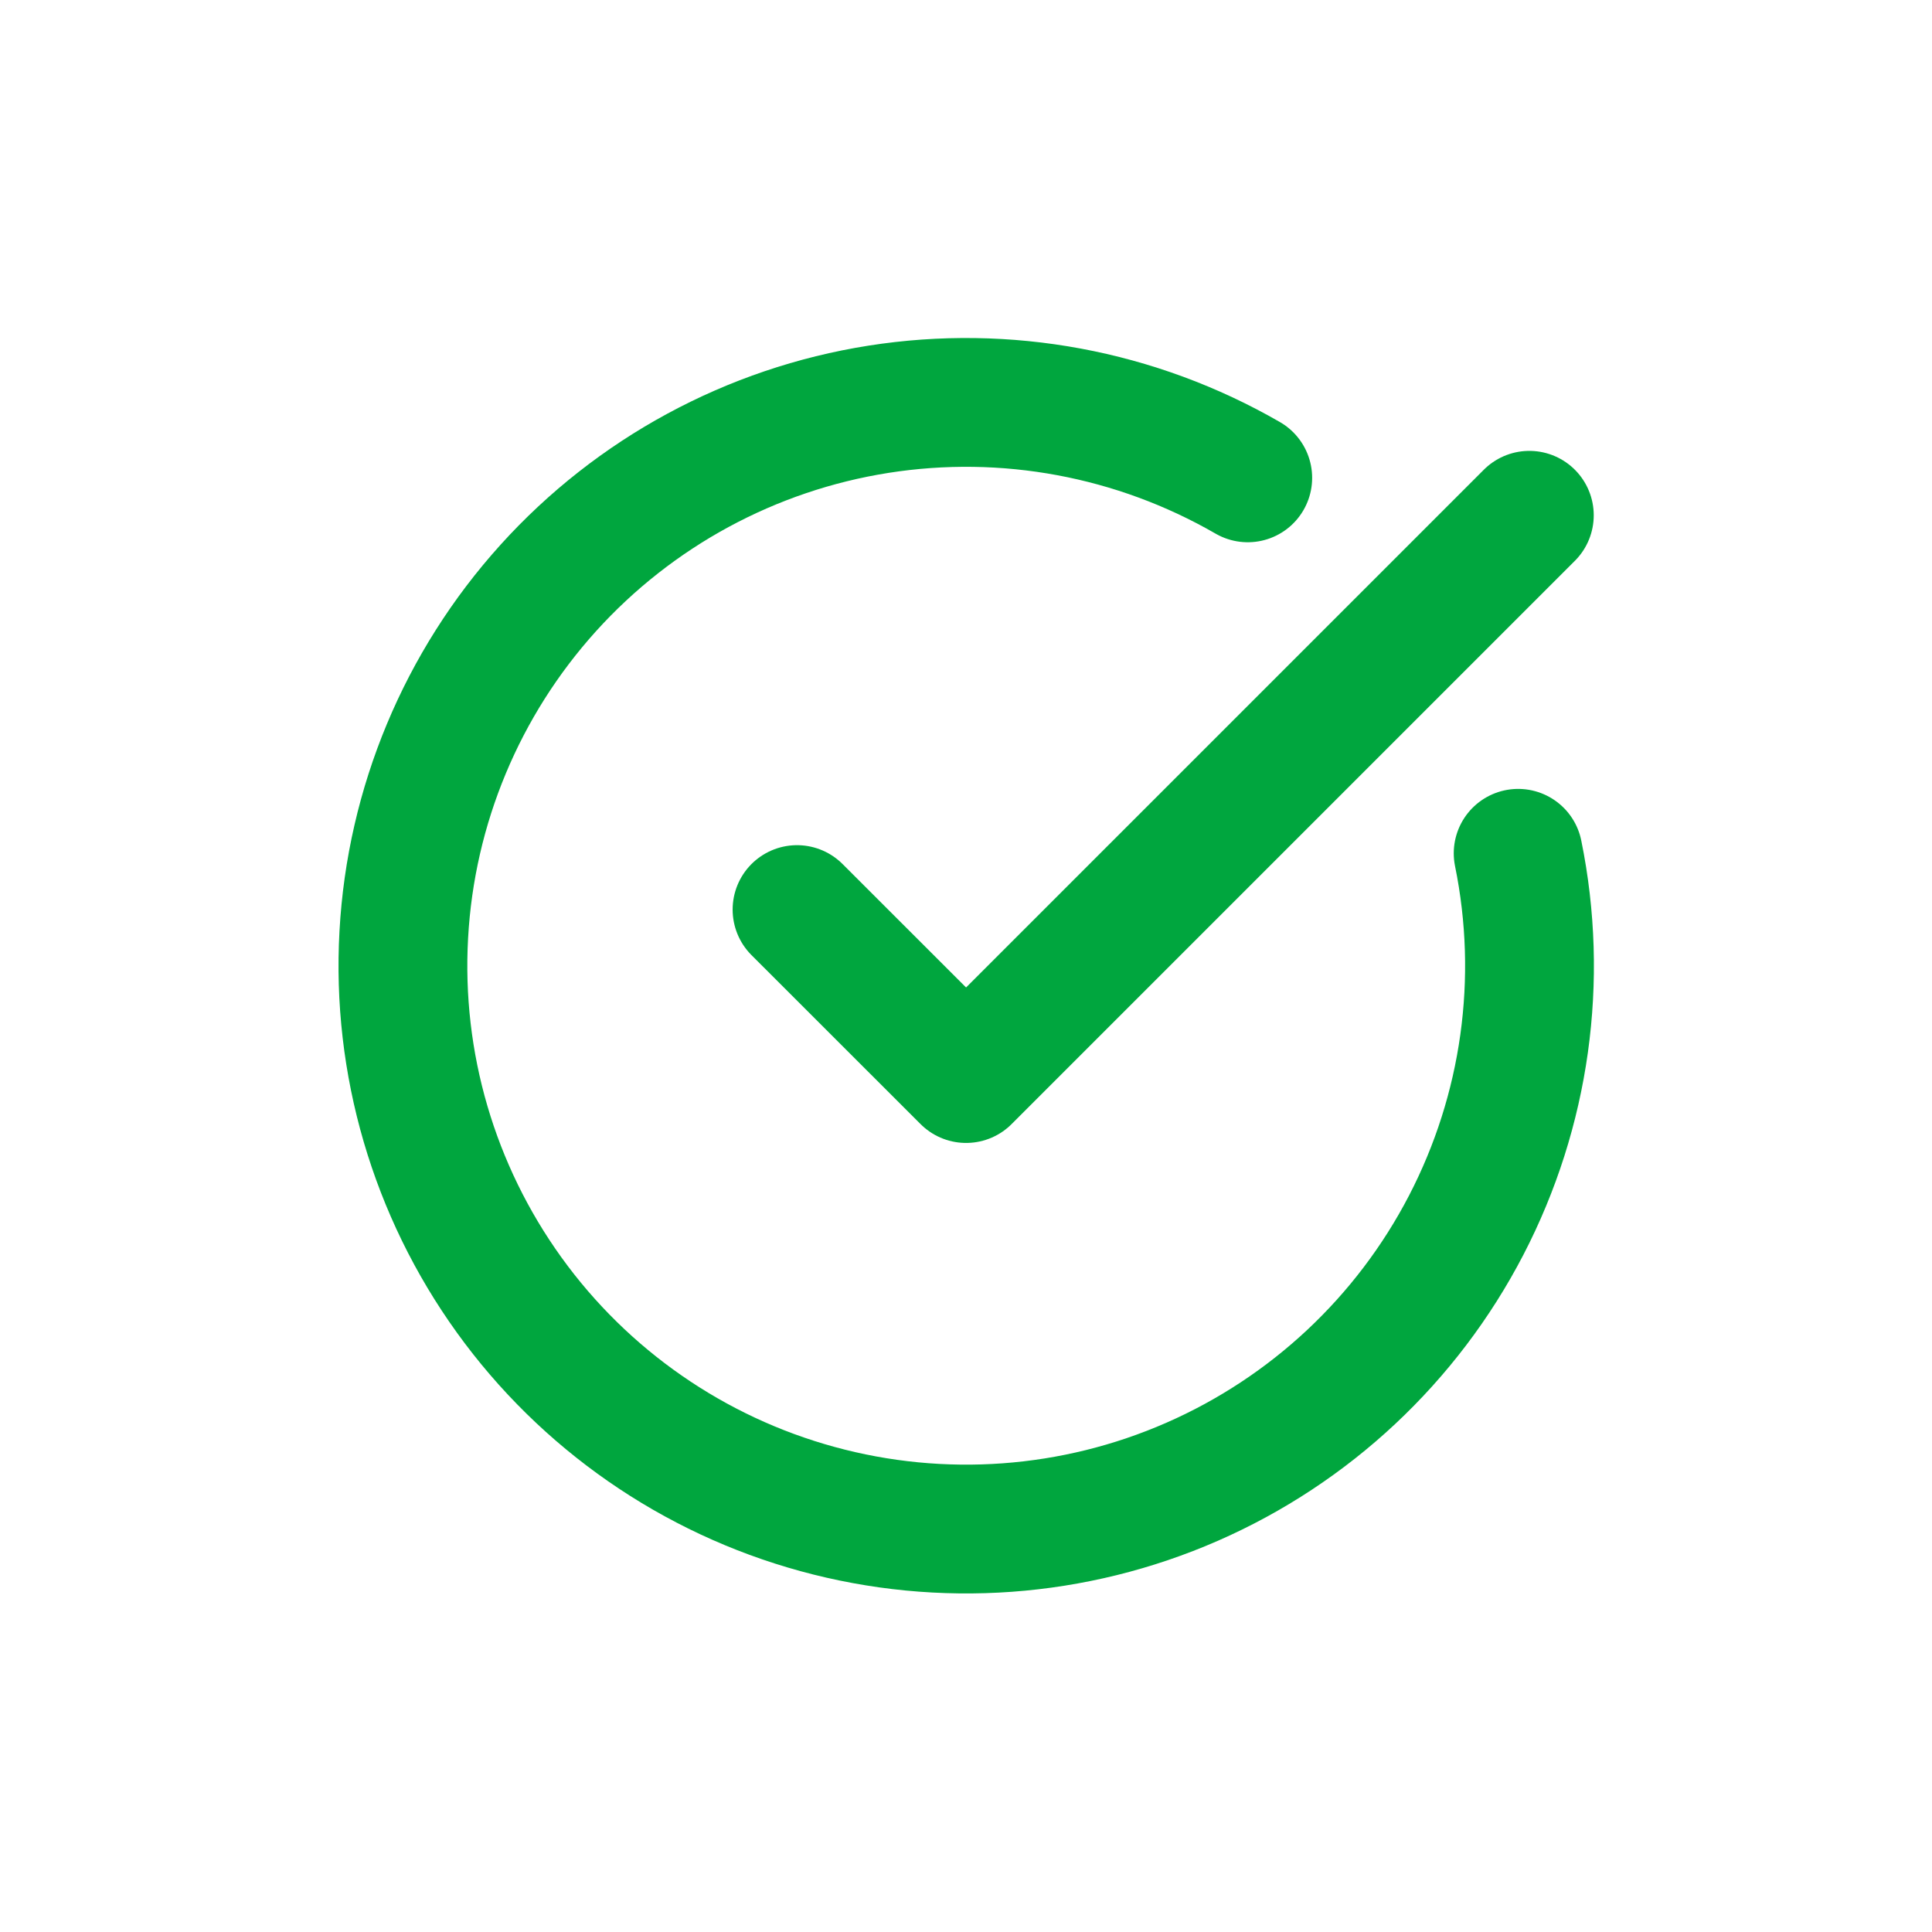
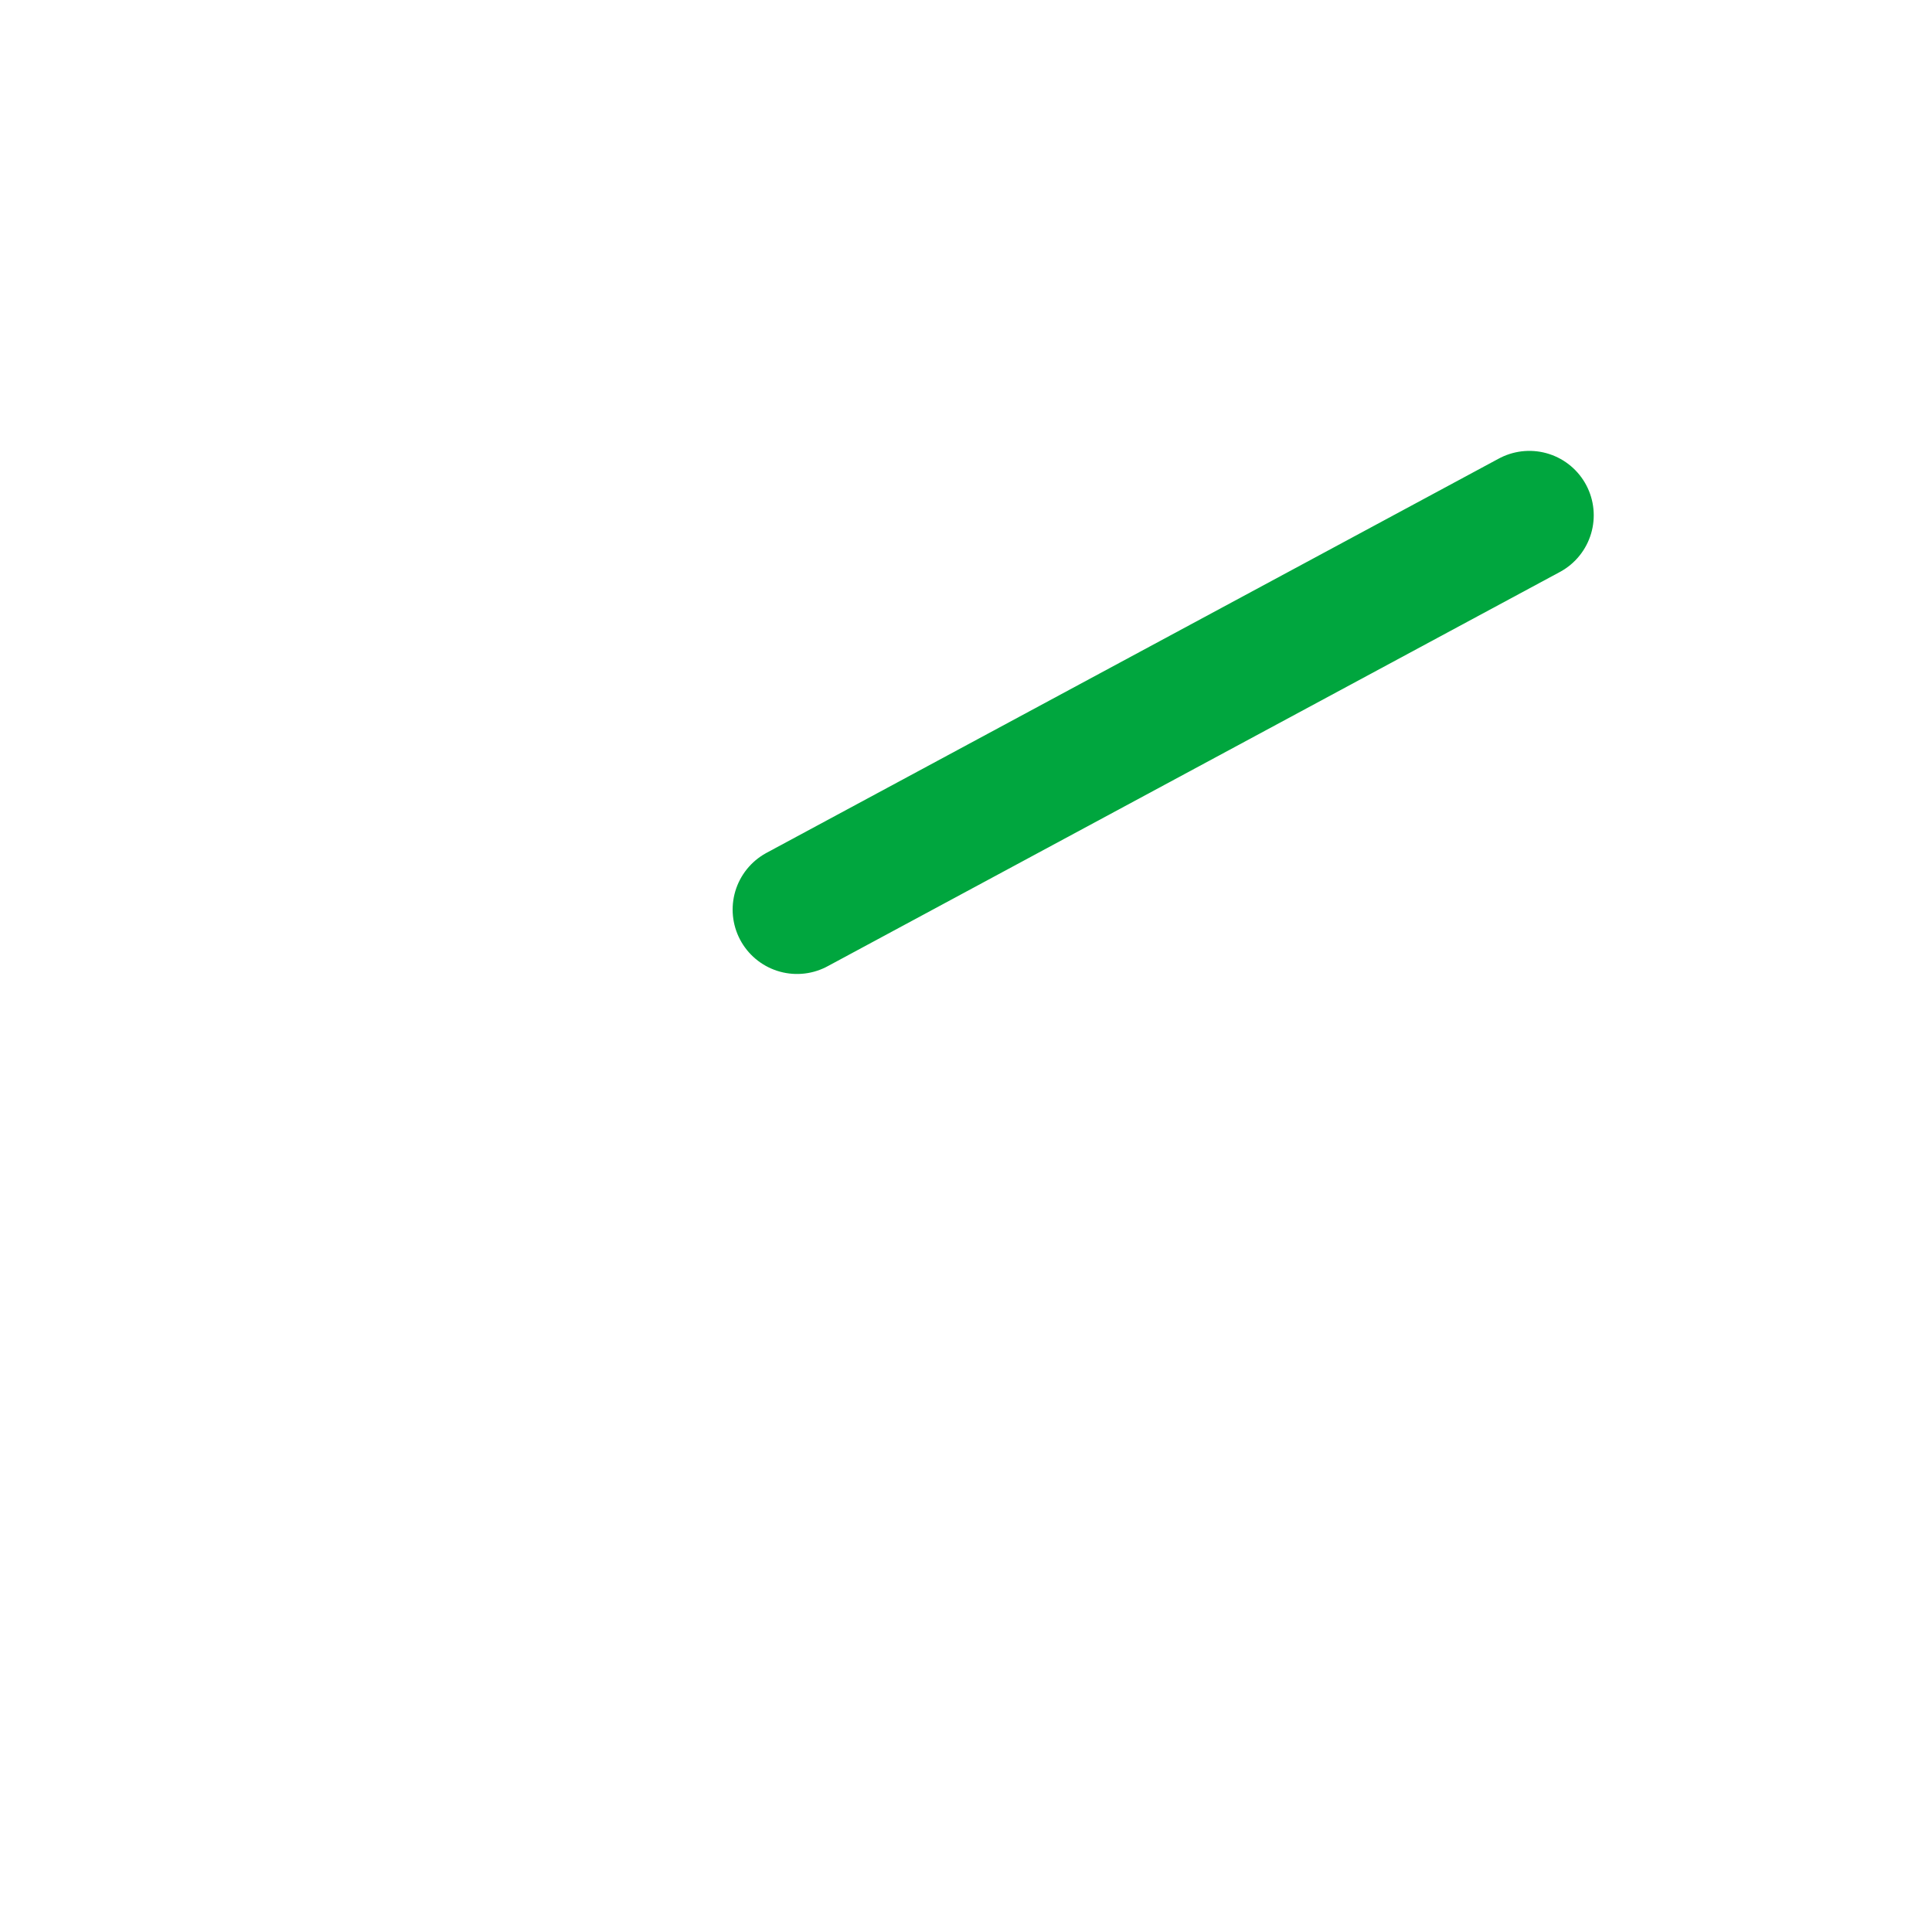
<svg xmlns="http://www.w3.org/2000/svg" width="24" height="24" viewBox="0 0 24 24" fill="none">
-   <path d="M18.859 10.6C19.179 12.168 18.951 13.798 18.214 15.219C17.477 16.64 16.275 17.765 14.809 18.407C13.342 19.049 11.7 19.169 10.156 18.746C8.613 18.324 7.26 17.385 6.325 16.087C5.389 14.788 4.927 13.208 5.016 11.61C5.104 10.011 5.738 8.492 6.811 7.304C7.884 6.117 9.332 5.333 10.913 5.084C12.495 4.835 14.113 5.136 15.5 5.936" stroke="#00A63E" stroke-width="1.6" stroke-linecap="round" stroke-linejoin="round" />
-   <path d="M9.901 11.299L12.001 13.398L18.998 6.401" stroke="#00A63E" stroke-width="1.6" stroke-linecap="round" stroke-linejoin="round" />
+   <path d="M9.901 11.299L18.998 6.401" stroke="#00A63E" stroke-width="1.6" stroke-linecap="round" stroke-linejoin="round" />
</svg>